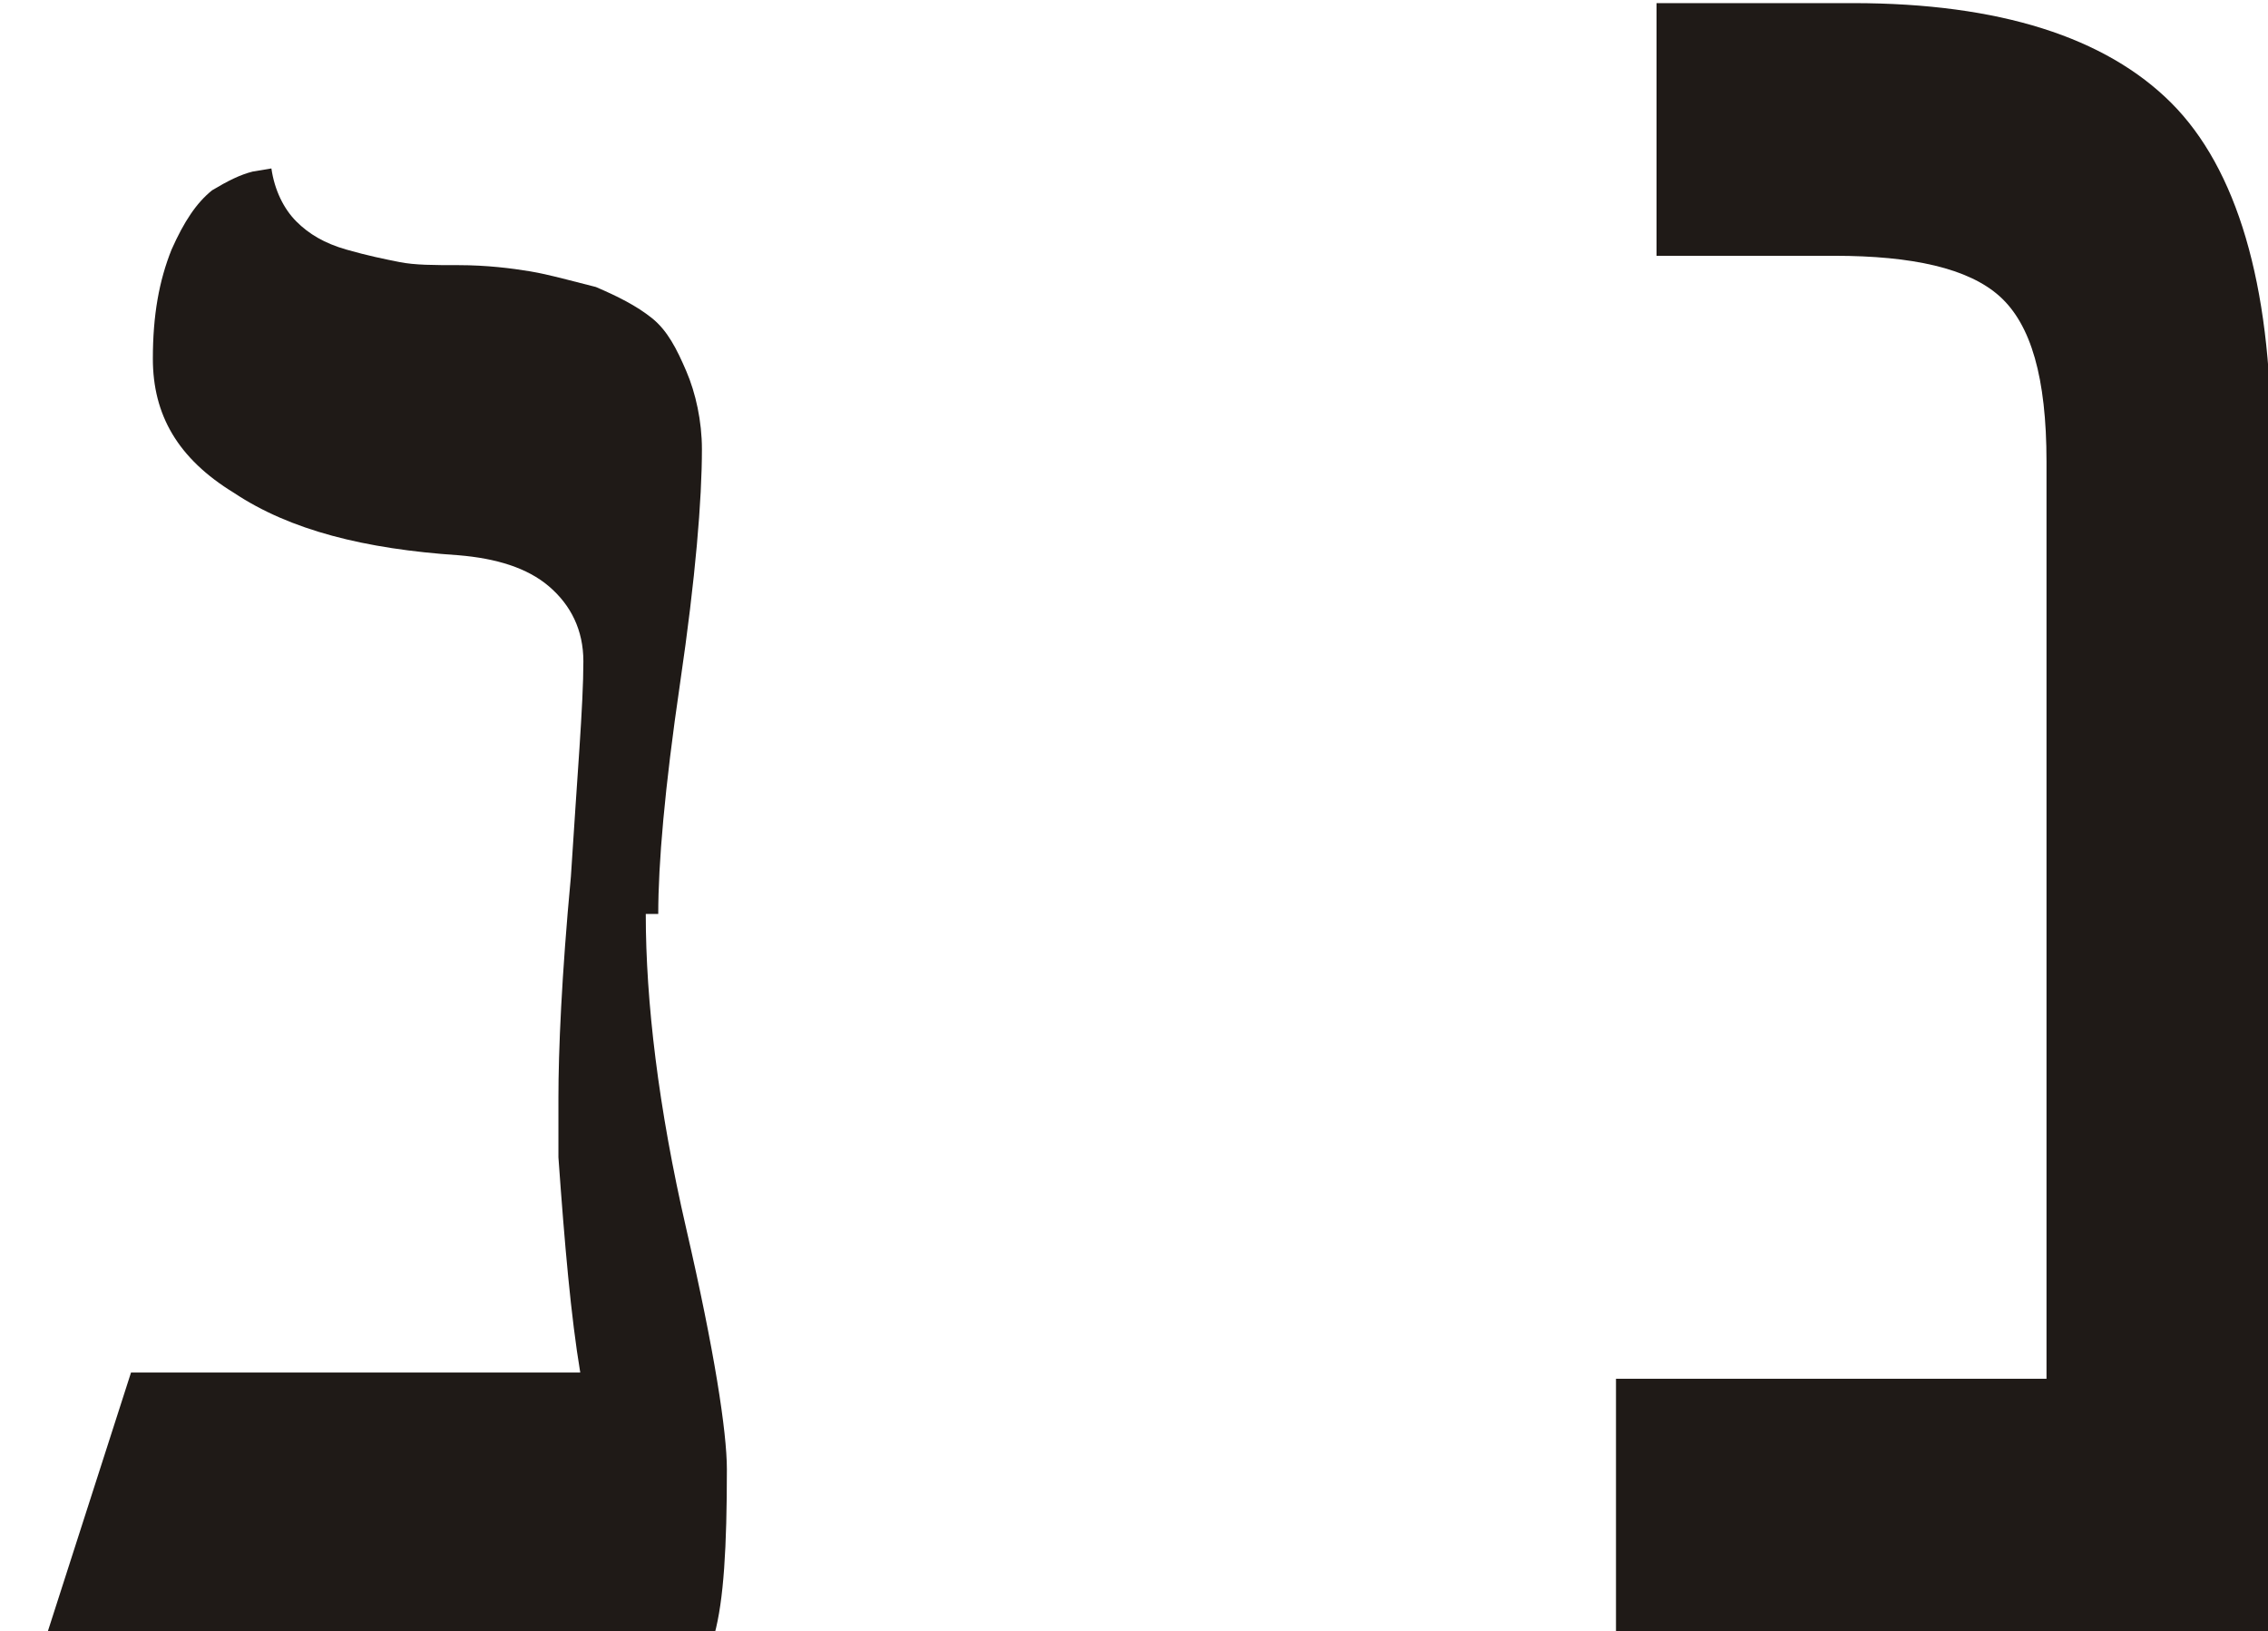
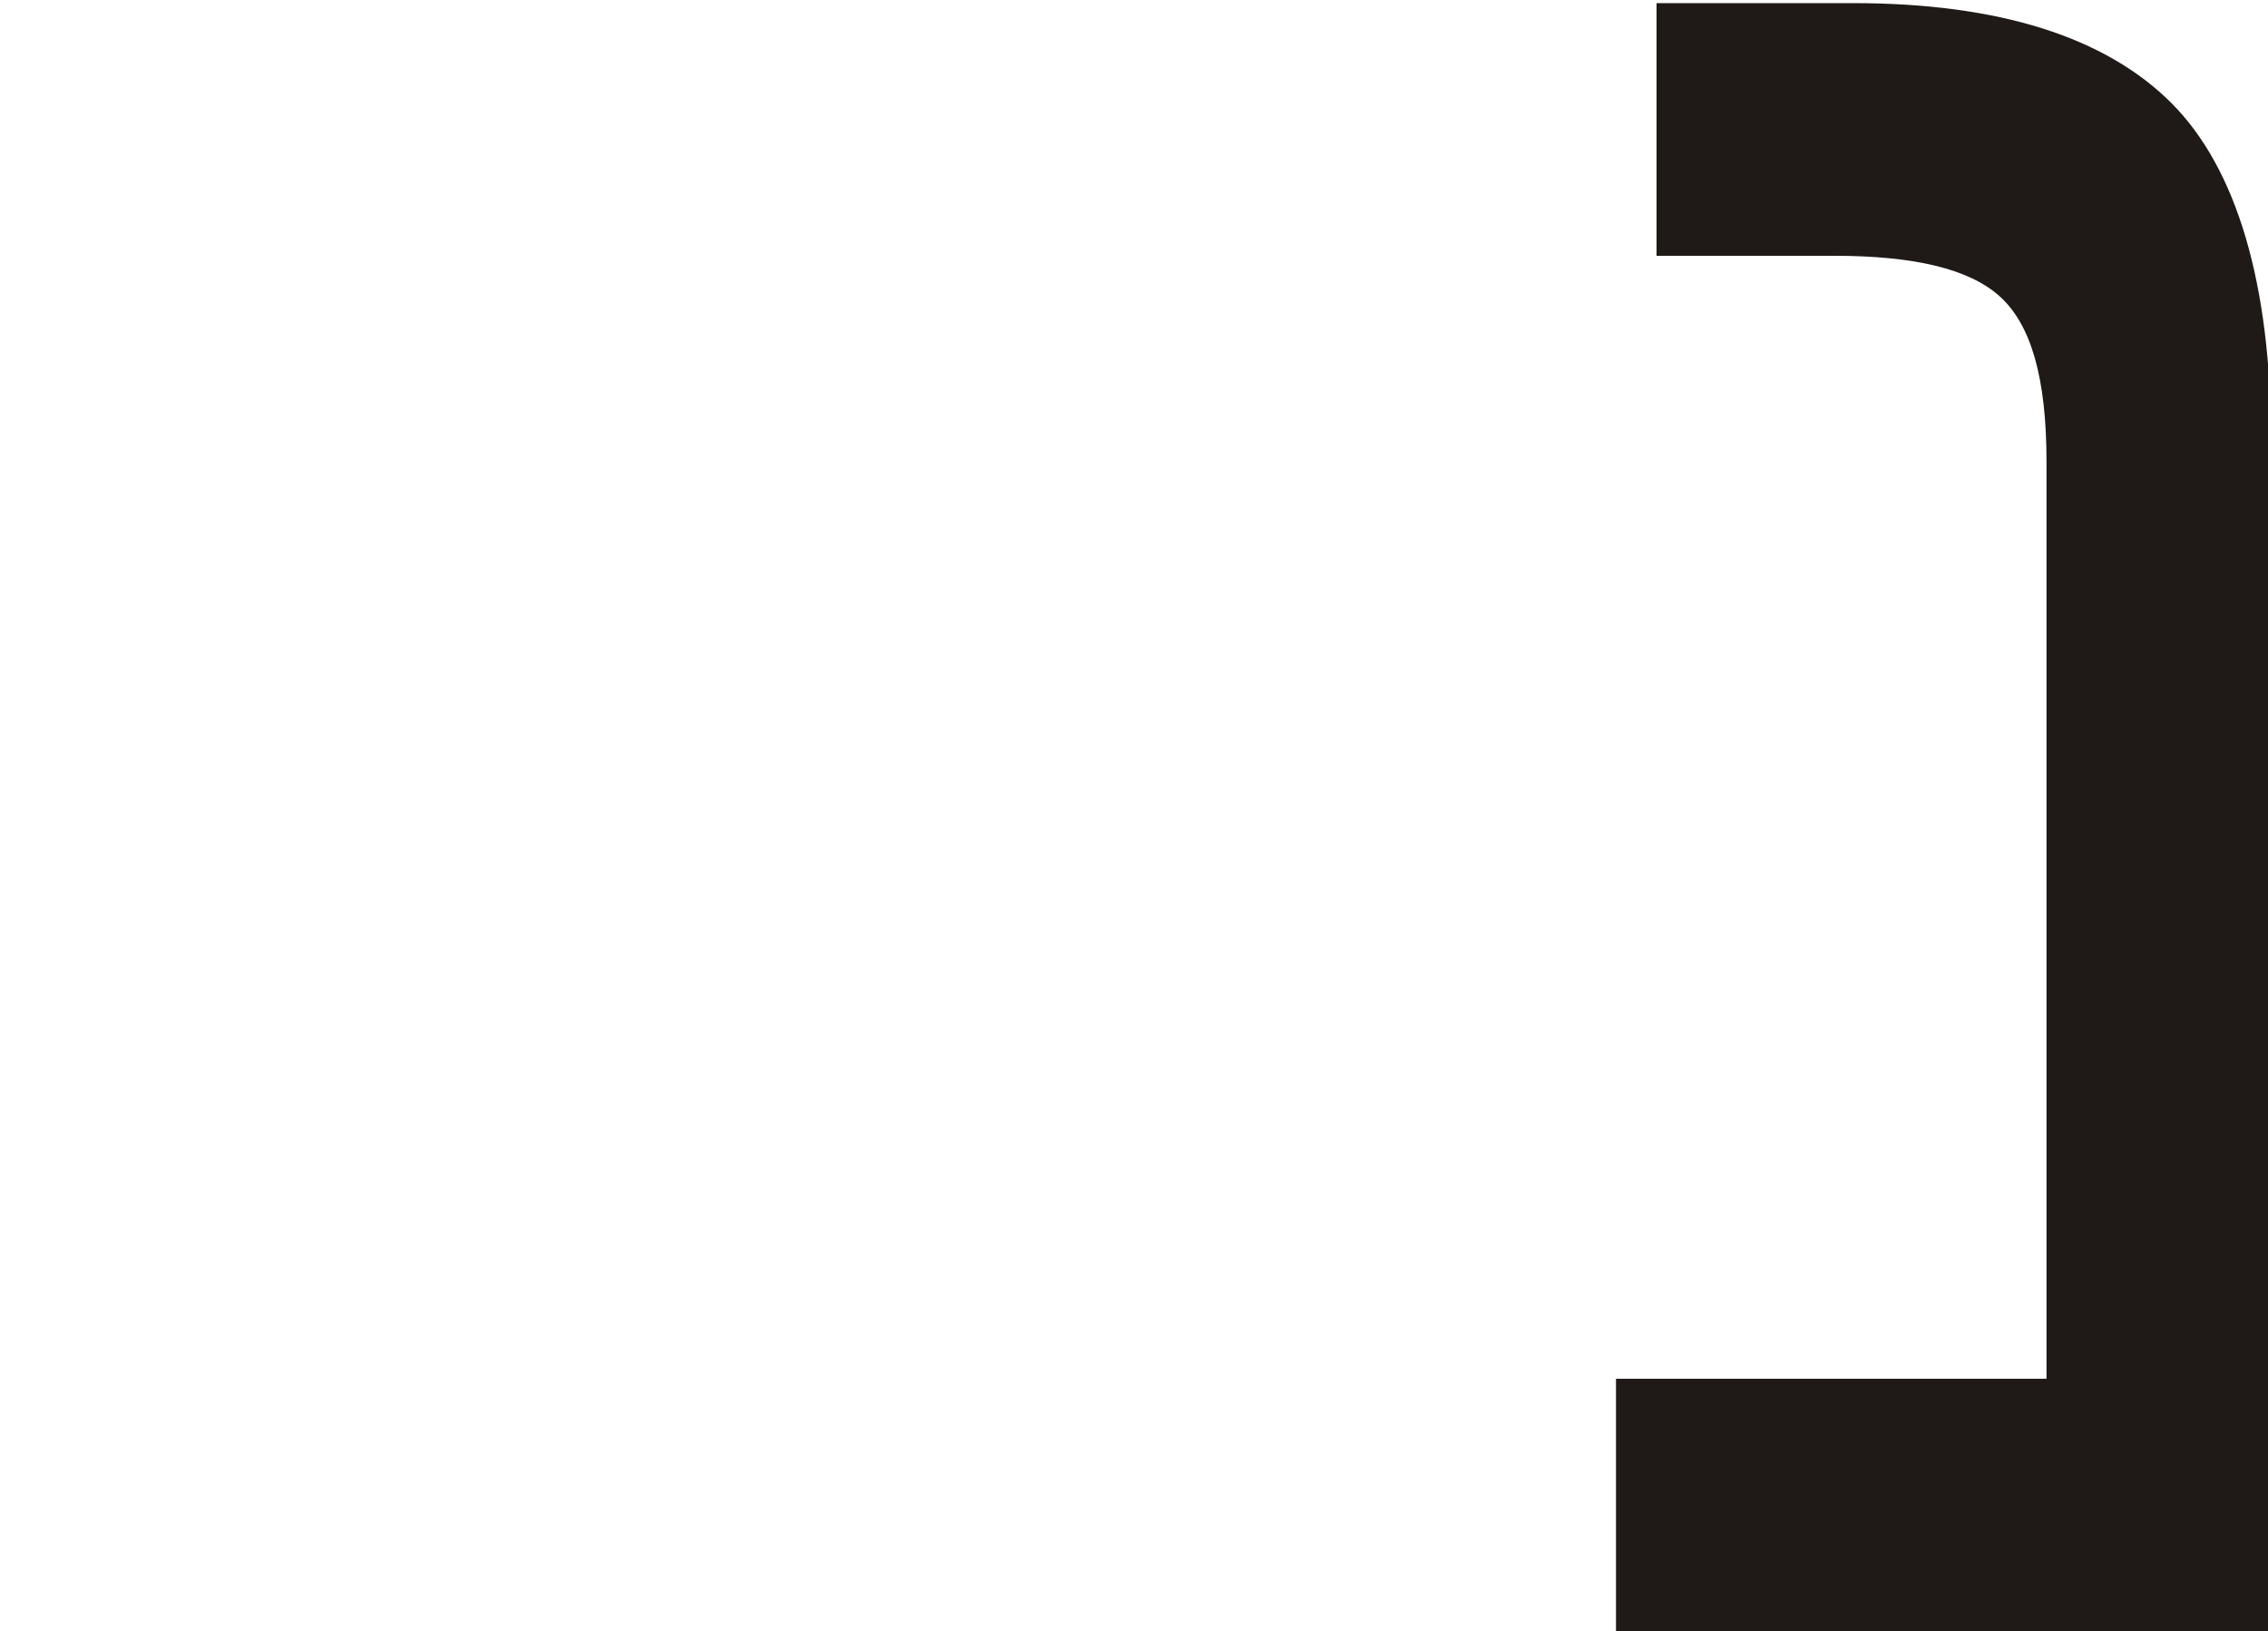
<svg xmlns="http://www.w3.org/2000/svg" xml:space="preserve" width="100%" height="100%" style="shape-rendering:geometricPrecision; text-rendering:geometricPrecision; image-rendering:optimizeQuality; fill-rule:evenodd; clip-rule:evenodd" viewBox="0 0 0.727 0.523">
  <defs>
    <style type="text/css">
   
    .fil0 {fill:#1F1A17;fill-rule:nonzero}
   
  </style>
  </defs>
  <g id="Ebene_x0020_1">
-     <path class="fil0" d="M0.207 0.293c0,0.028 0.004,0.062 0.013,0.101 0.009,0.039 0.013,0.065 0.013,0.077 0,0.025 -0.001,0.042 -0.004,0.053l-0.214 0 0.027 -0.084 0.144 0c-0.003,-0.018 -0.005,-0.041 -0.007,-0.069 -0,-0.004 -0,-0.011 -0,-0.019 0,-0.015 0.001,-0.039 0.004,-0.071 0.002,-0.032 0.004,-0.055 0.004,-0.069 0,-0.01 -0.004,-0.018 -0.011,-0.024 -0.007,-0.006 -0.017,-0.009 -0.029,-0.01 -0.03,-0.002 -0.054,-0.008 -0.072,-0.02 -0.018,-0.011 -0.026,-0.025 -0.026,-0.043 0,-0.014 0.002,-0.025 0.006,-0.035 0.004,-0.009 0.008,-0.015 0.013,-0.019 0.005,-0.003 0.009,-0.005 0.013,-0.006l0.006 -0.001c0.001,0.007 0.004,0.013 0.008,0.017 0.004,0.004 0.009,0.007 0.016,0.009 0.007,0.002 0.012,0.003 0.017,0.004 0.005,0.001 0.011,0.001 0.019,0.001 0.009,0 0.017,0.001 0.023,0.002 0.006,0.001 0.013,0.003 0.021,0.005 0.007,0.003 0.013,0.006 0.018,0.01 0.005,0.004 0.008,0.01 0.011,0.017 0.003,0.007 0.005,0.016 0.005,0.025 0,0.016 -0.002,0.041 -0.007,0.075 -0.005,0.034 -0.007,0.058 -0.007,0.074z" />
    <path id="1" class="fil0" d="M0.727 0.523l-0.209 0 0 -0.081 0.138 0 0 -0.294c0,-0.027 -0.005,-0.044 -0.015,-0.053 -0.01,-0.009 -0.028,-0.013 -0.053,-0.013l-0.057 0 0 -0.081 0.063 0c0.047,0 0.081,0.011 0.102,0.032 0.021,0.021 0.032,0.058 0.032,0.109l0 0.382z" />
  </g>
</svg>